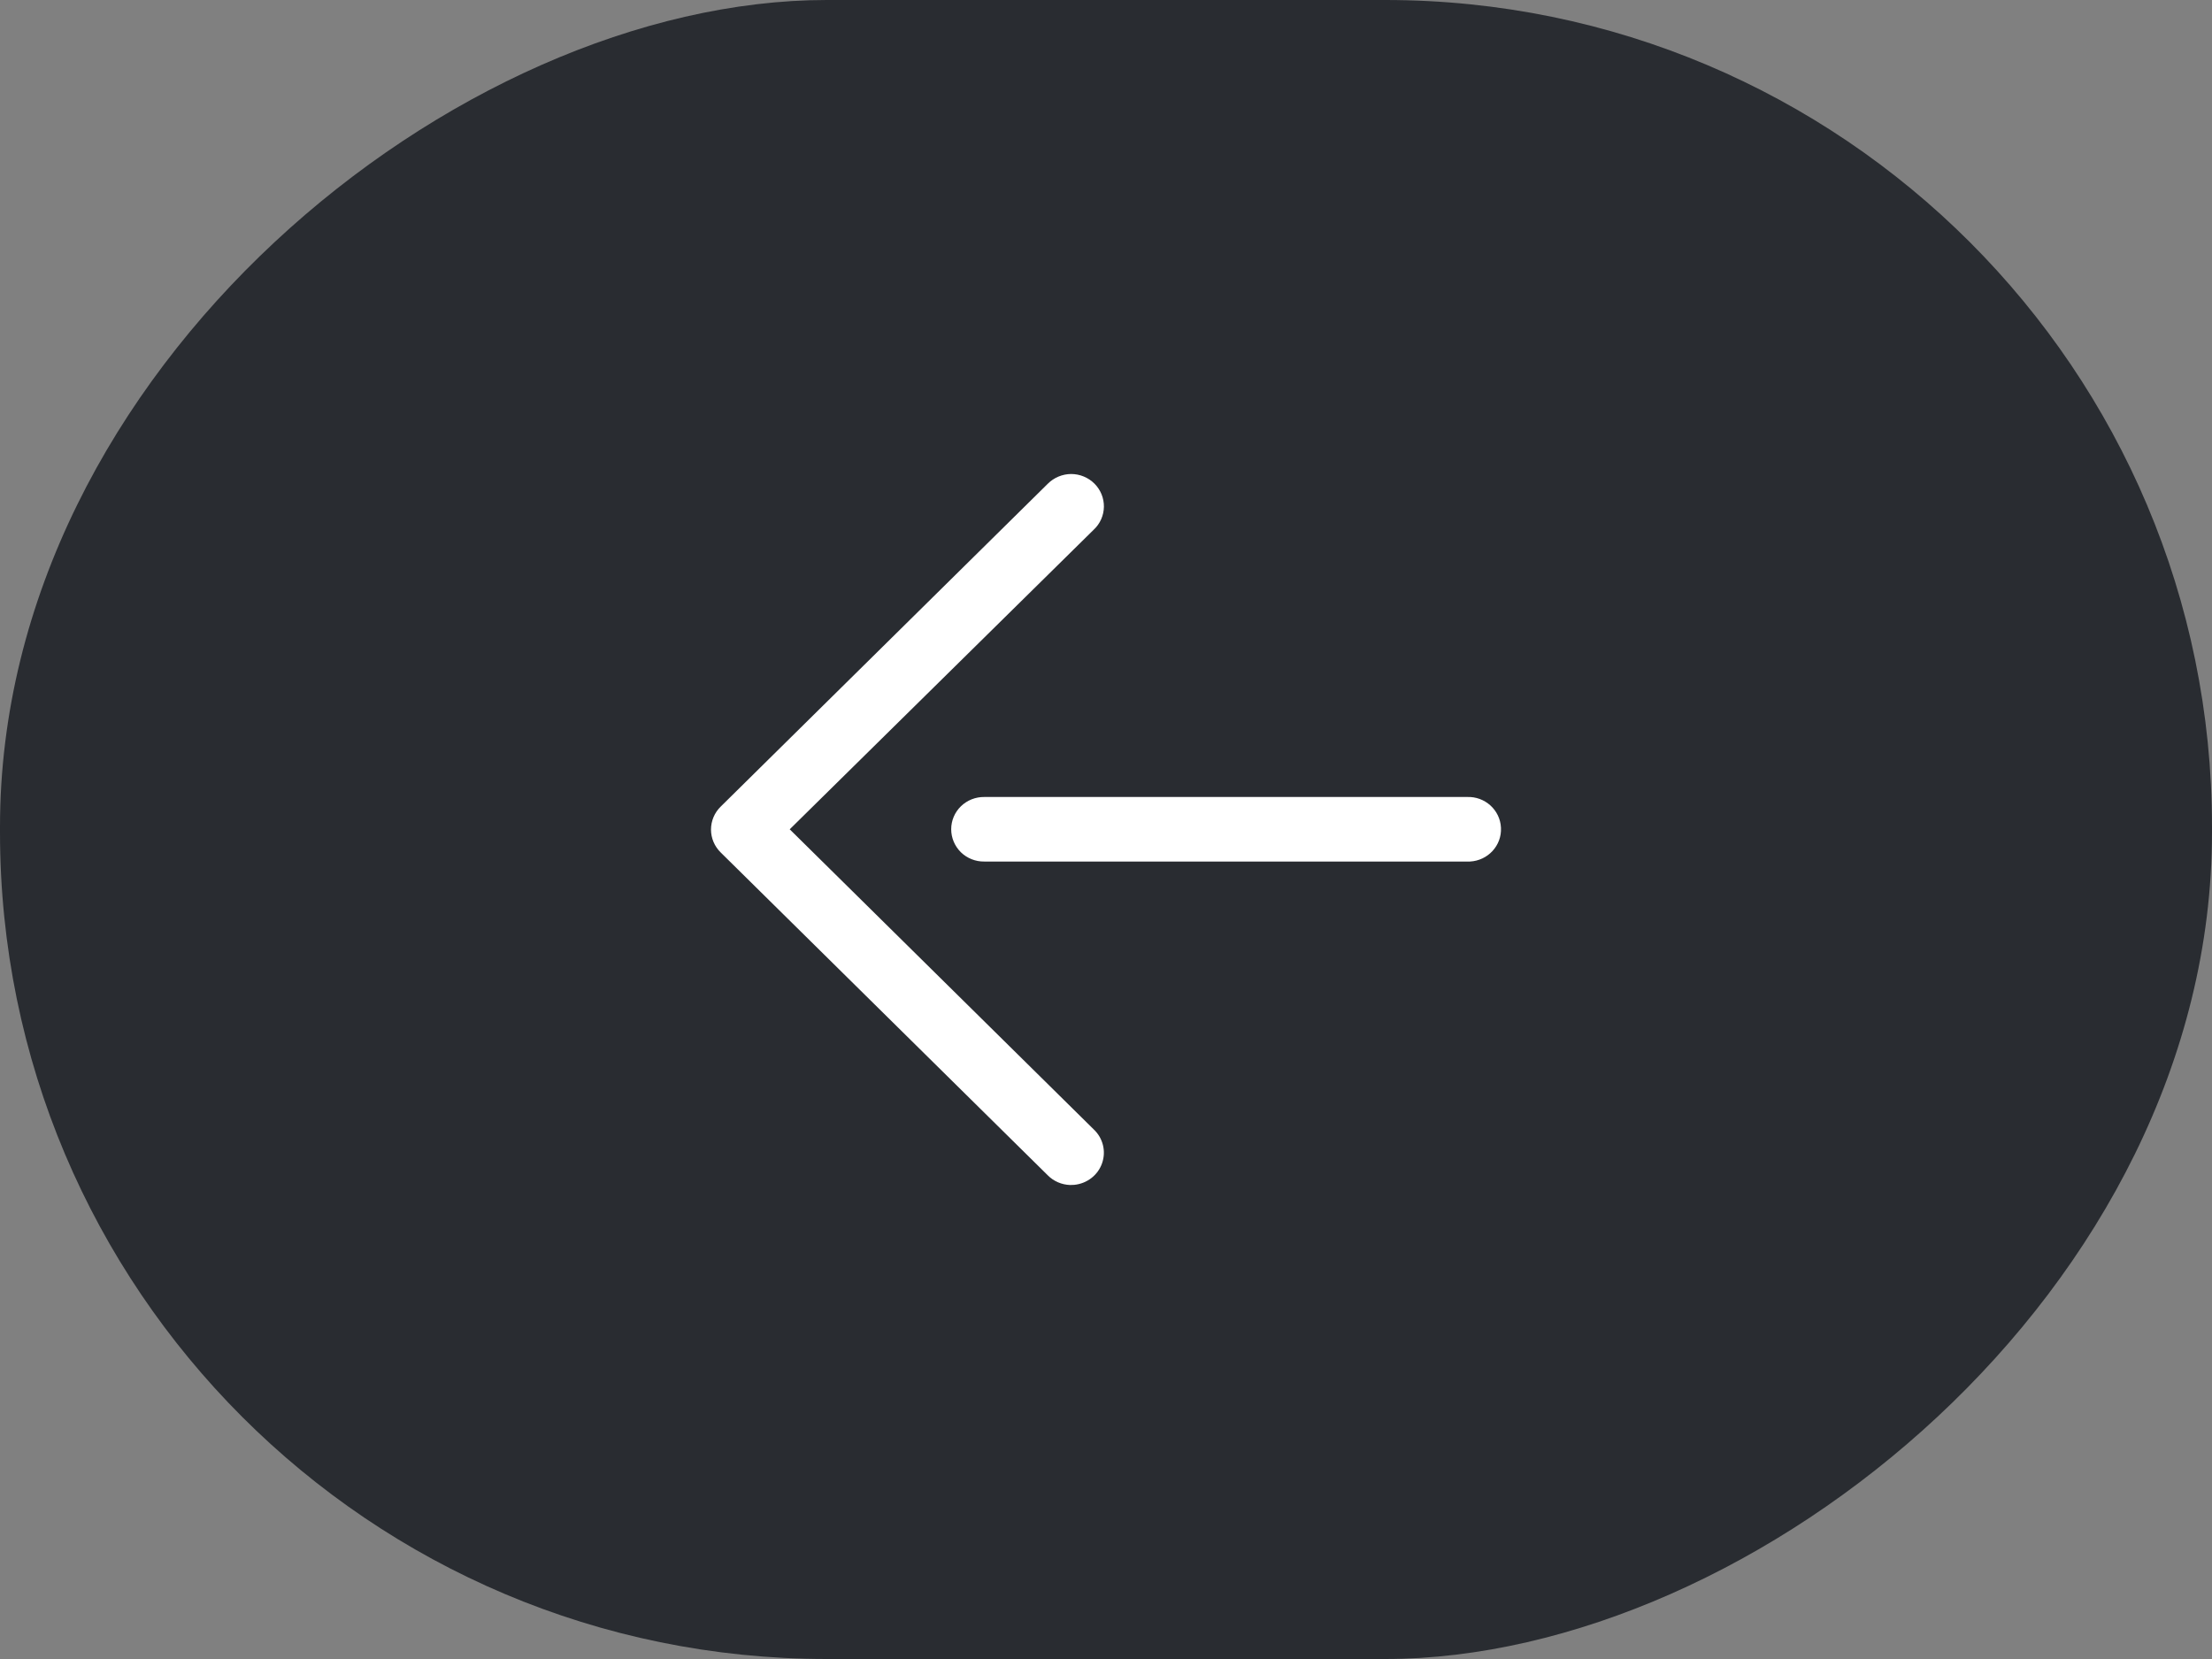
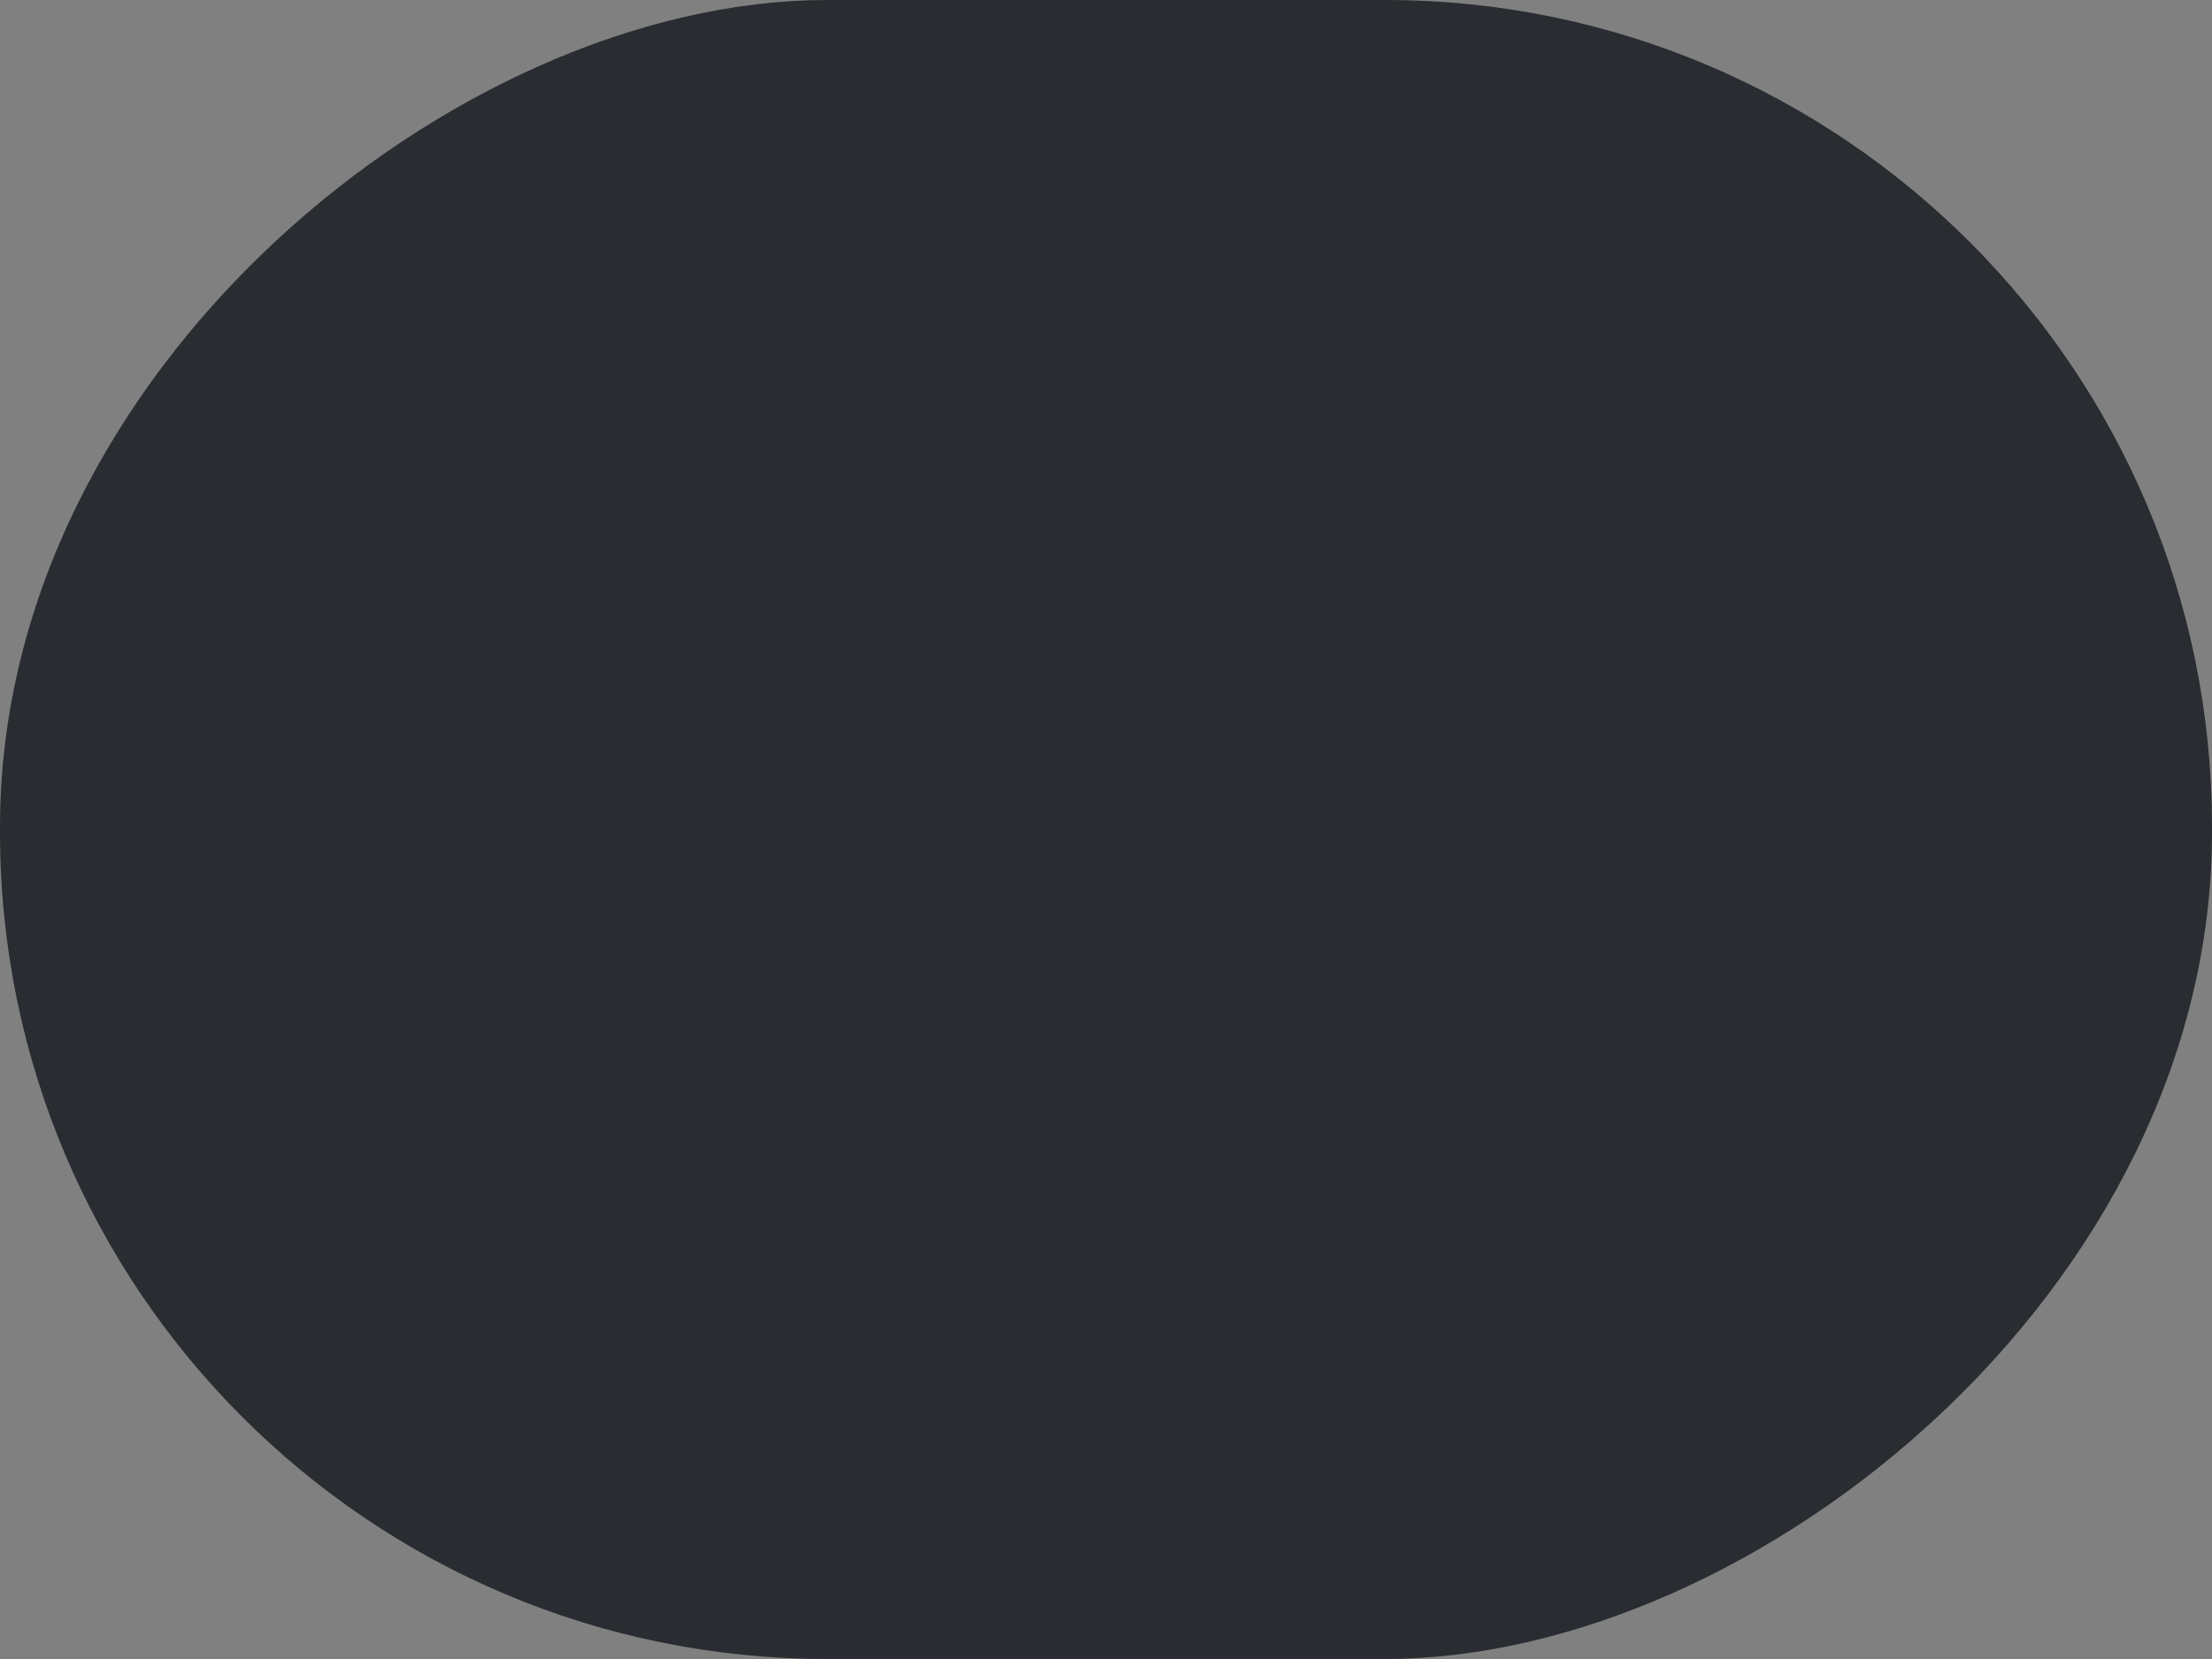
<svg xmlns="http://www.w3.org/2000/svg" width="56px" height="42px" viewBox="0 0 56 42" version="1.1">
  <rect x="0" y="0" width="56" height="42" fill="#808080" stroke="none" />
  <title>A304518D-3A6A-4B1A-8F28-8B51D57EE947</title>
  <g id="Final" stroke="none" stroke-width="1" fill="none" fill-rule="evenodd">
    <g id="AS_NewsBlogs_Story" transform="translate(-206, -534)">
      <g id="Arrow_BackToAll" transform="translate(206, 534)">
        <rect id="Rectangle" fill="#292C31" transform="translate(28, 21) rotate(-90) translate(-28, -21) " x="7" y="-7" width="42" height="56" rx="20.93" />
-         <path d="M27.197,29.996 C27.519,29.964 27.795,29.752 27.9,29.45 C28.007,29.148 27.924,28.812 27.689,28.592 L19.993,20.995 L27.689,13.41 C27.851,13.26 27.943,13.05 27.947,12.831 C27.95,12.611 27.864,12.4 27.707,12.243 C27.55,12.087 27.338,12 27.115,12 C26.893,12.002 26.681,12.092 26.525,12.248 L18.246,20.42 C18.089,20.573 18,20.783 18,21.002 C18,21.219 18.089,21.428 18.246,21.582 L26.525,29.754 C26.675,29.906 26.879,29.993 27.091,30 L27.197,29.996 Z M37.999,20.955 C37.978,20.506 37.593,20.158 37.138,20.177 L24.921,20.177 C24.699,20.174 24.485,20.258 24.327,20.412 C24.17,20.565 24.081,20.774 24.081,20.993 C24.081,21.212 24.17,21.422 24.327,21.577 C24.485,21.73 24.699,21.815 24.921,21.811 L37.214,21.811 C37.67,21.787 38.022,21.406 37.999,20.955 Z" id="Shape" fill="#FFFFFF" fill-rule="nonzero" />
      </g>
    </g>
  </g>
</svg>